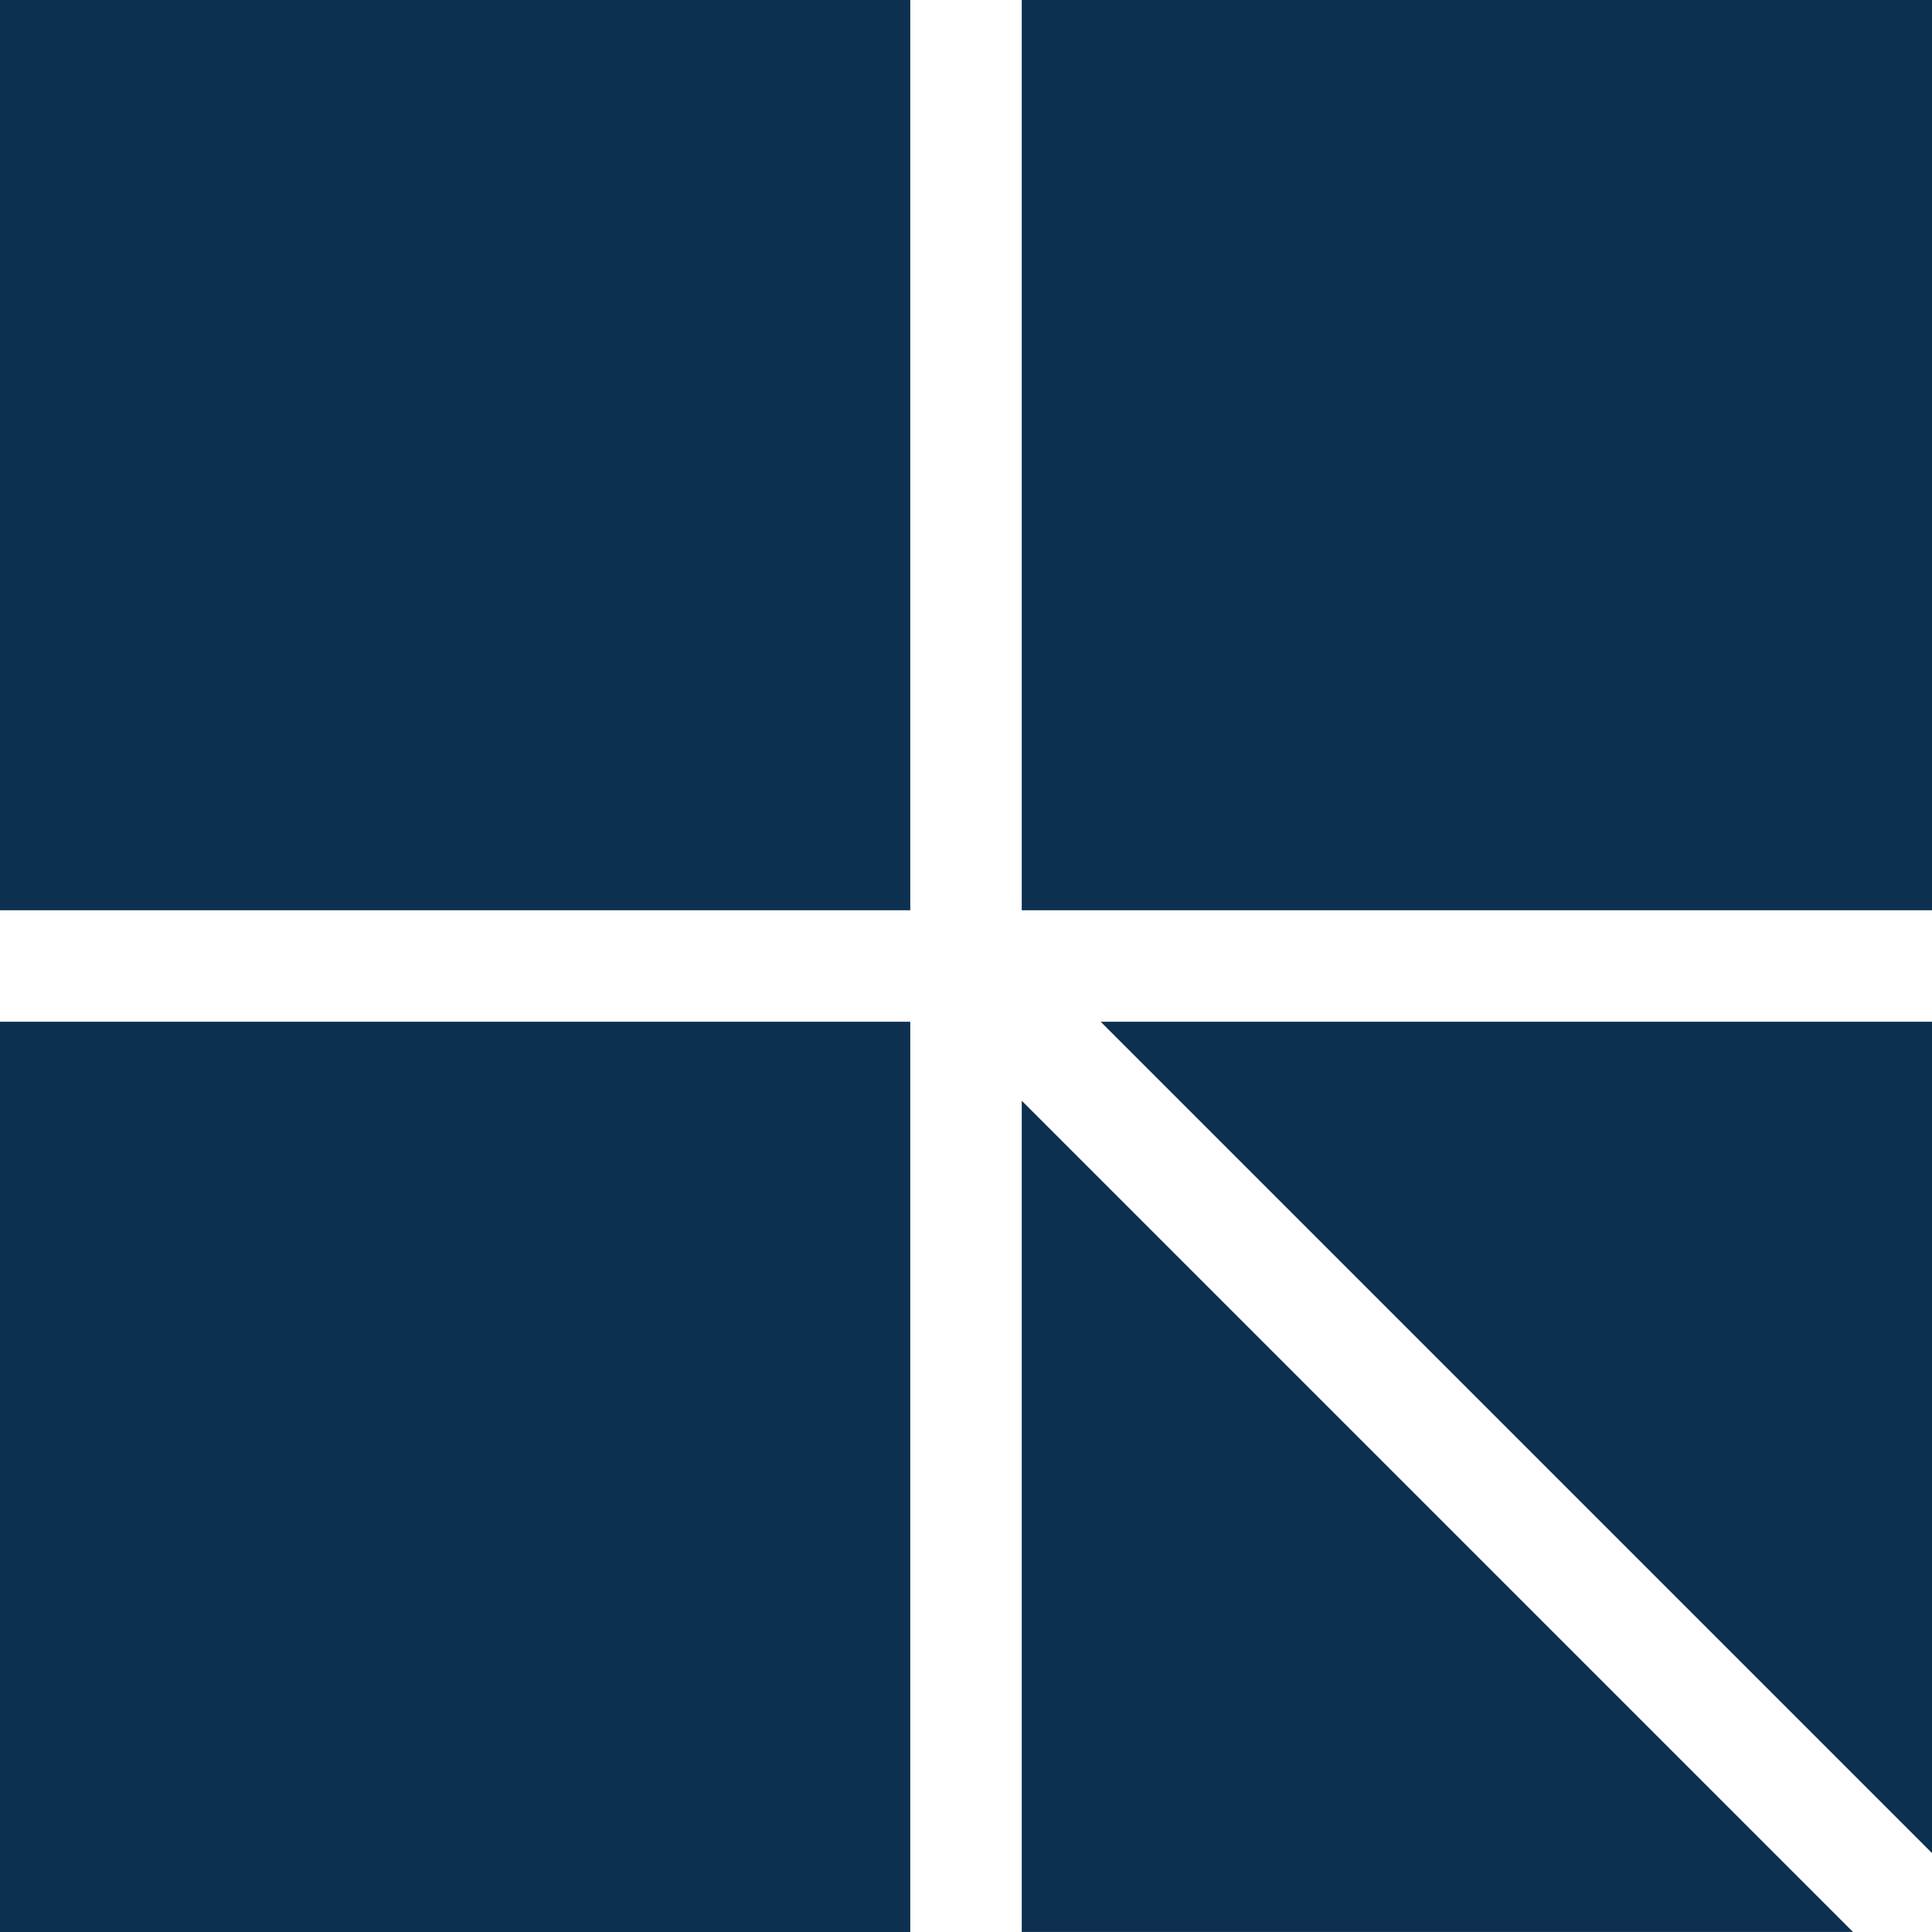
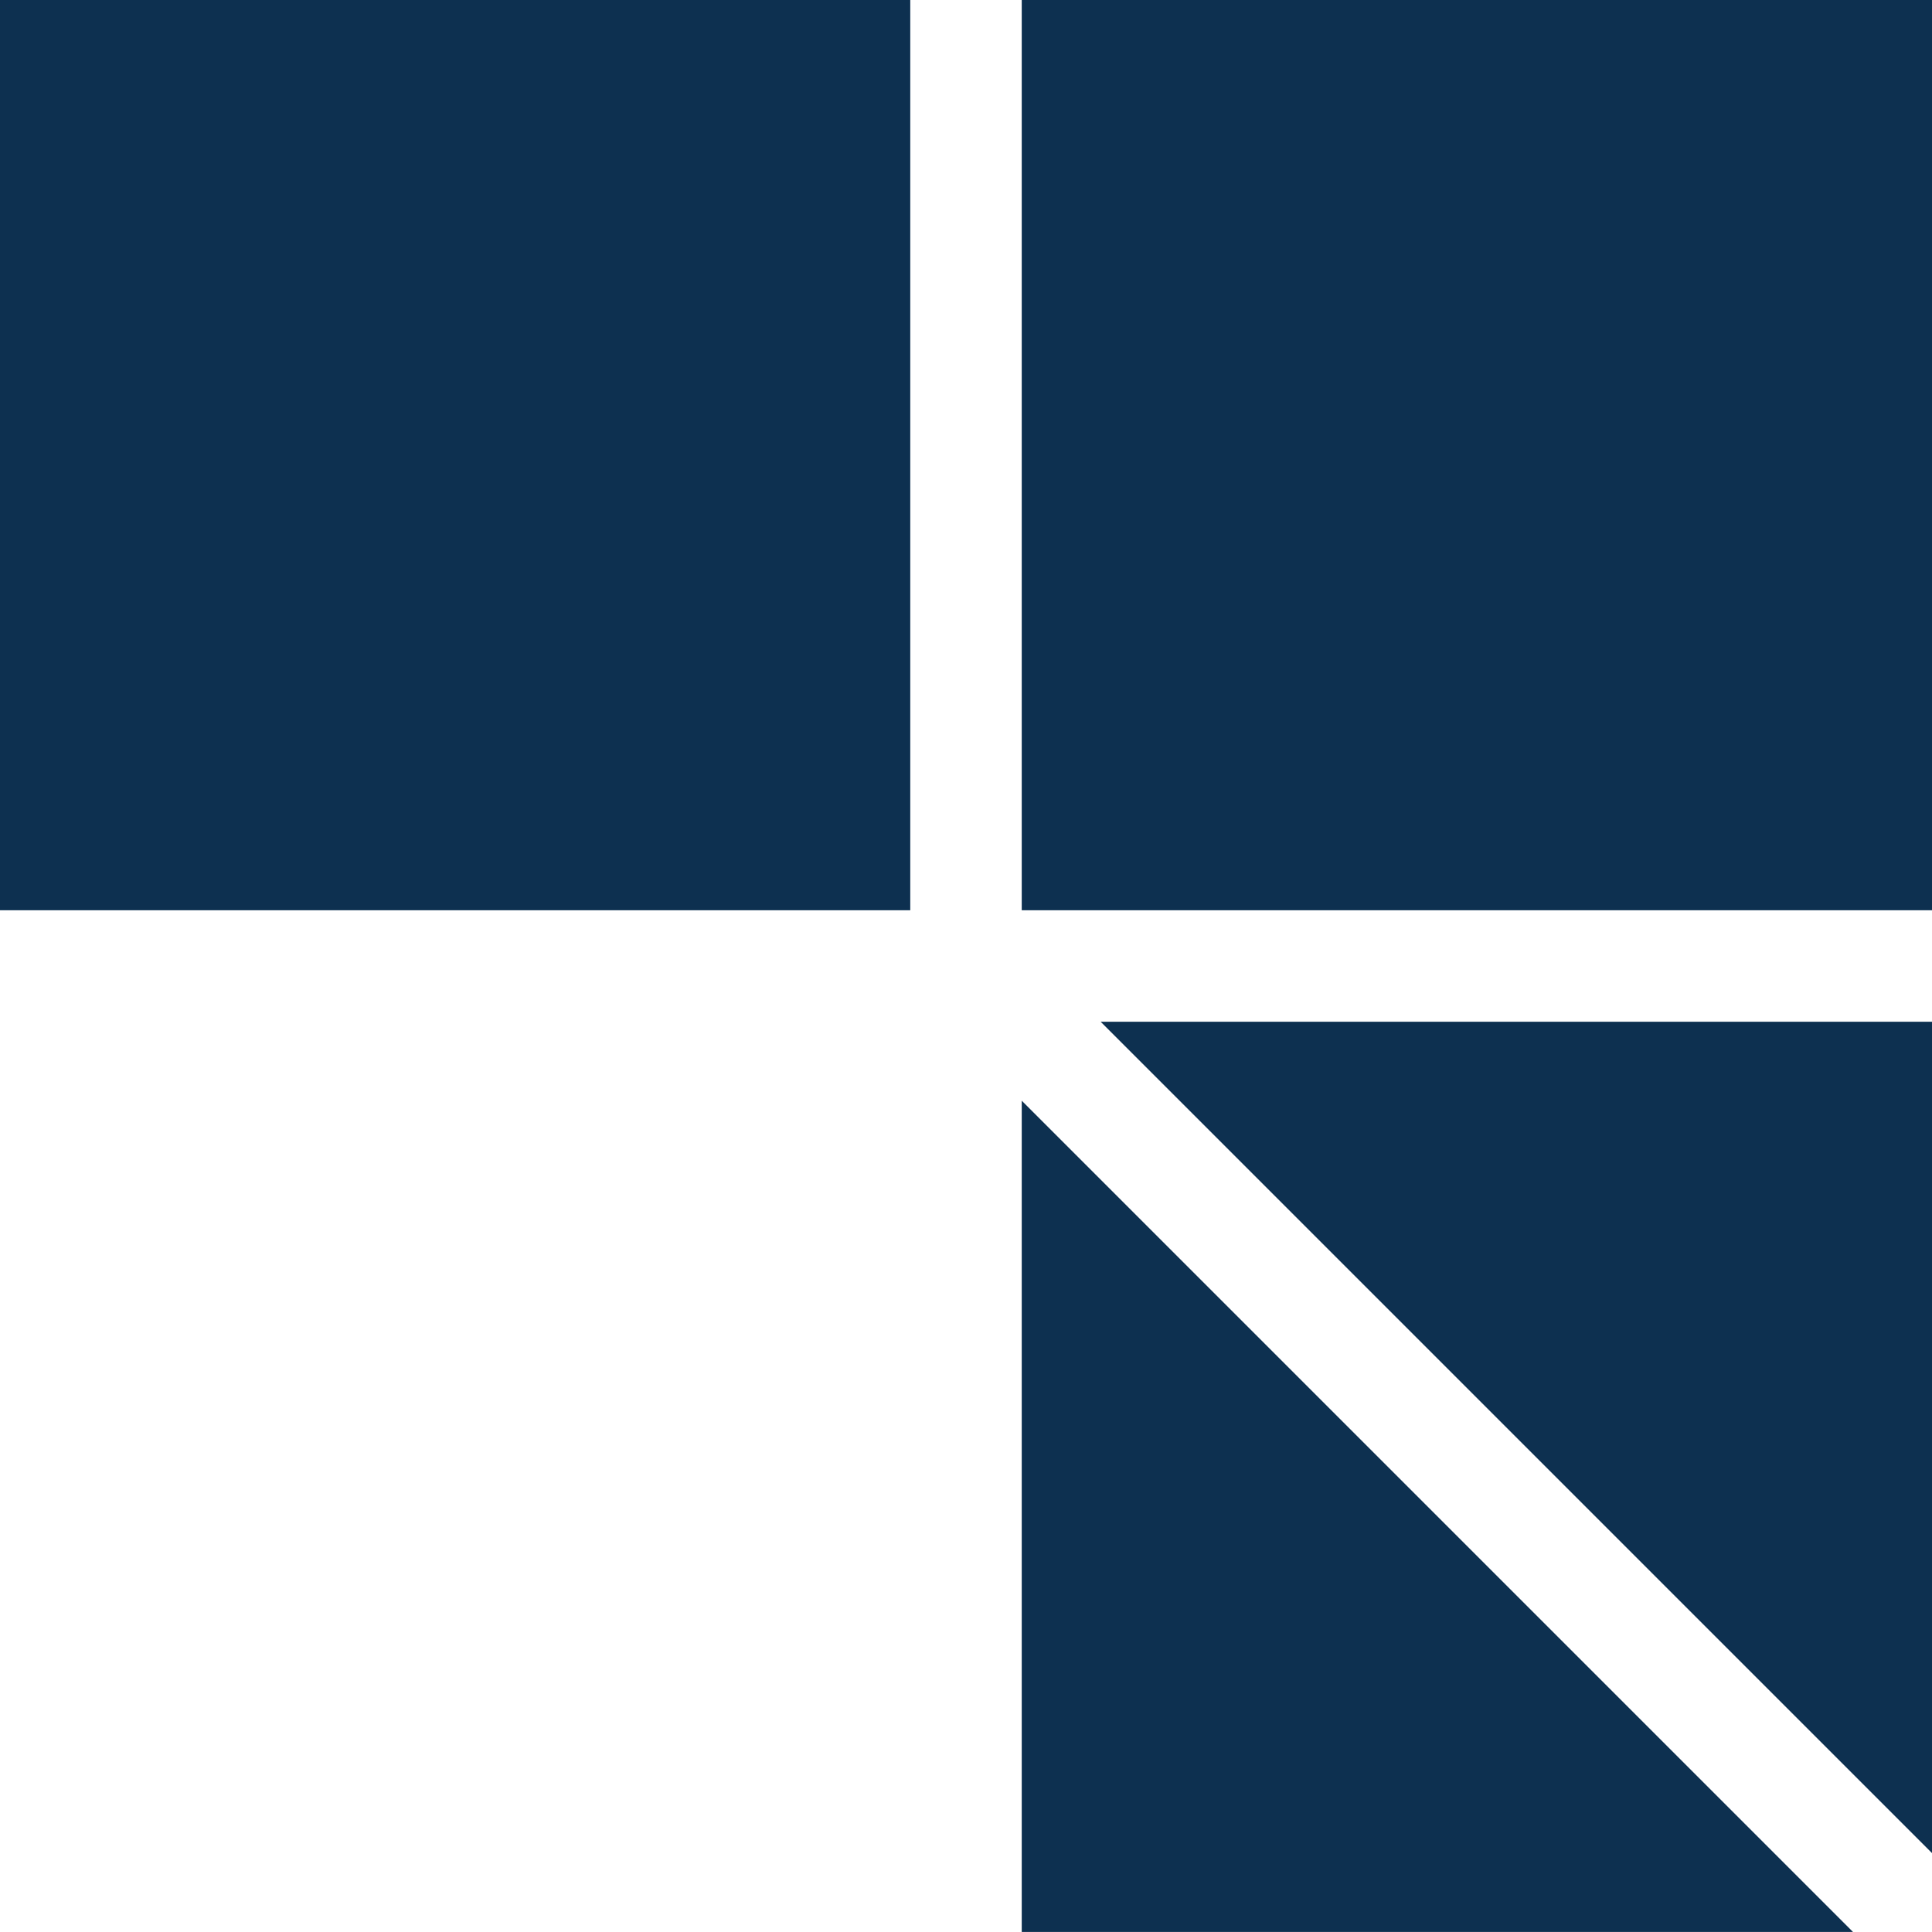
<svg xmlns="http://www.w3.org/2000/svg" xmlns:xlink="http://www.w3.org/1999/xlink" width="40" height="40" viewBox="0 0 40 40">
  <defs>
-     <path id="logo" d="M18.846 21.154V40H0V21.154h18.846zm2.308 1.635l17.21 17.21h-17.21V22.79zM40 21.154v17.212L22.788 21.154H40zM18.846 0v18.846H0V0h18.846zM40 0v18.846H21.154V0H40z" />
+     <path id="logo" d="M18.846 21.154H0V21.154h18.846zm2.308 1.635l17.21 17.21h-17.21V22.79zM40 21.154v17.212L22.788 21.154H40zM18.846 0v18.846H0V0h18.846zM40 0v18.846H21.154V0H40z" />
  </defs>
  <use fill="#0D3050" xlink:href="#logo" fill-rule="evenodd" />
</svg>